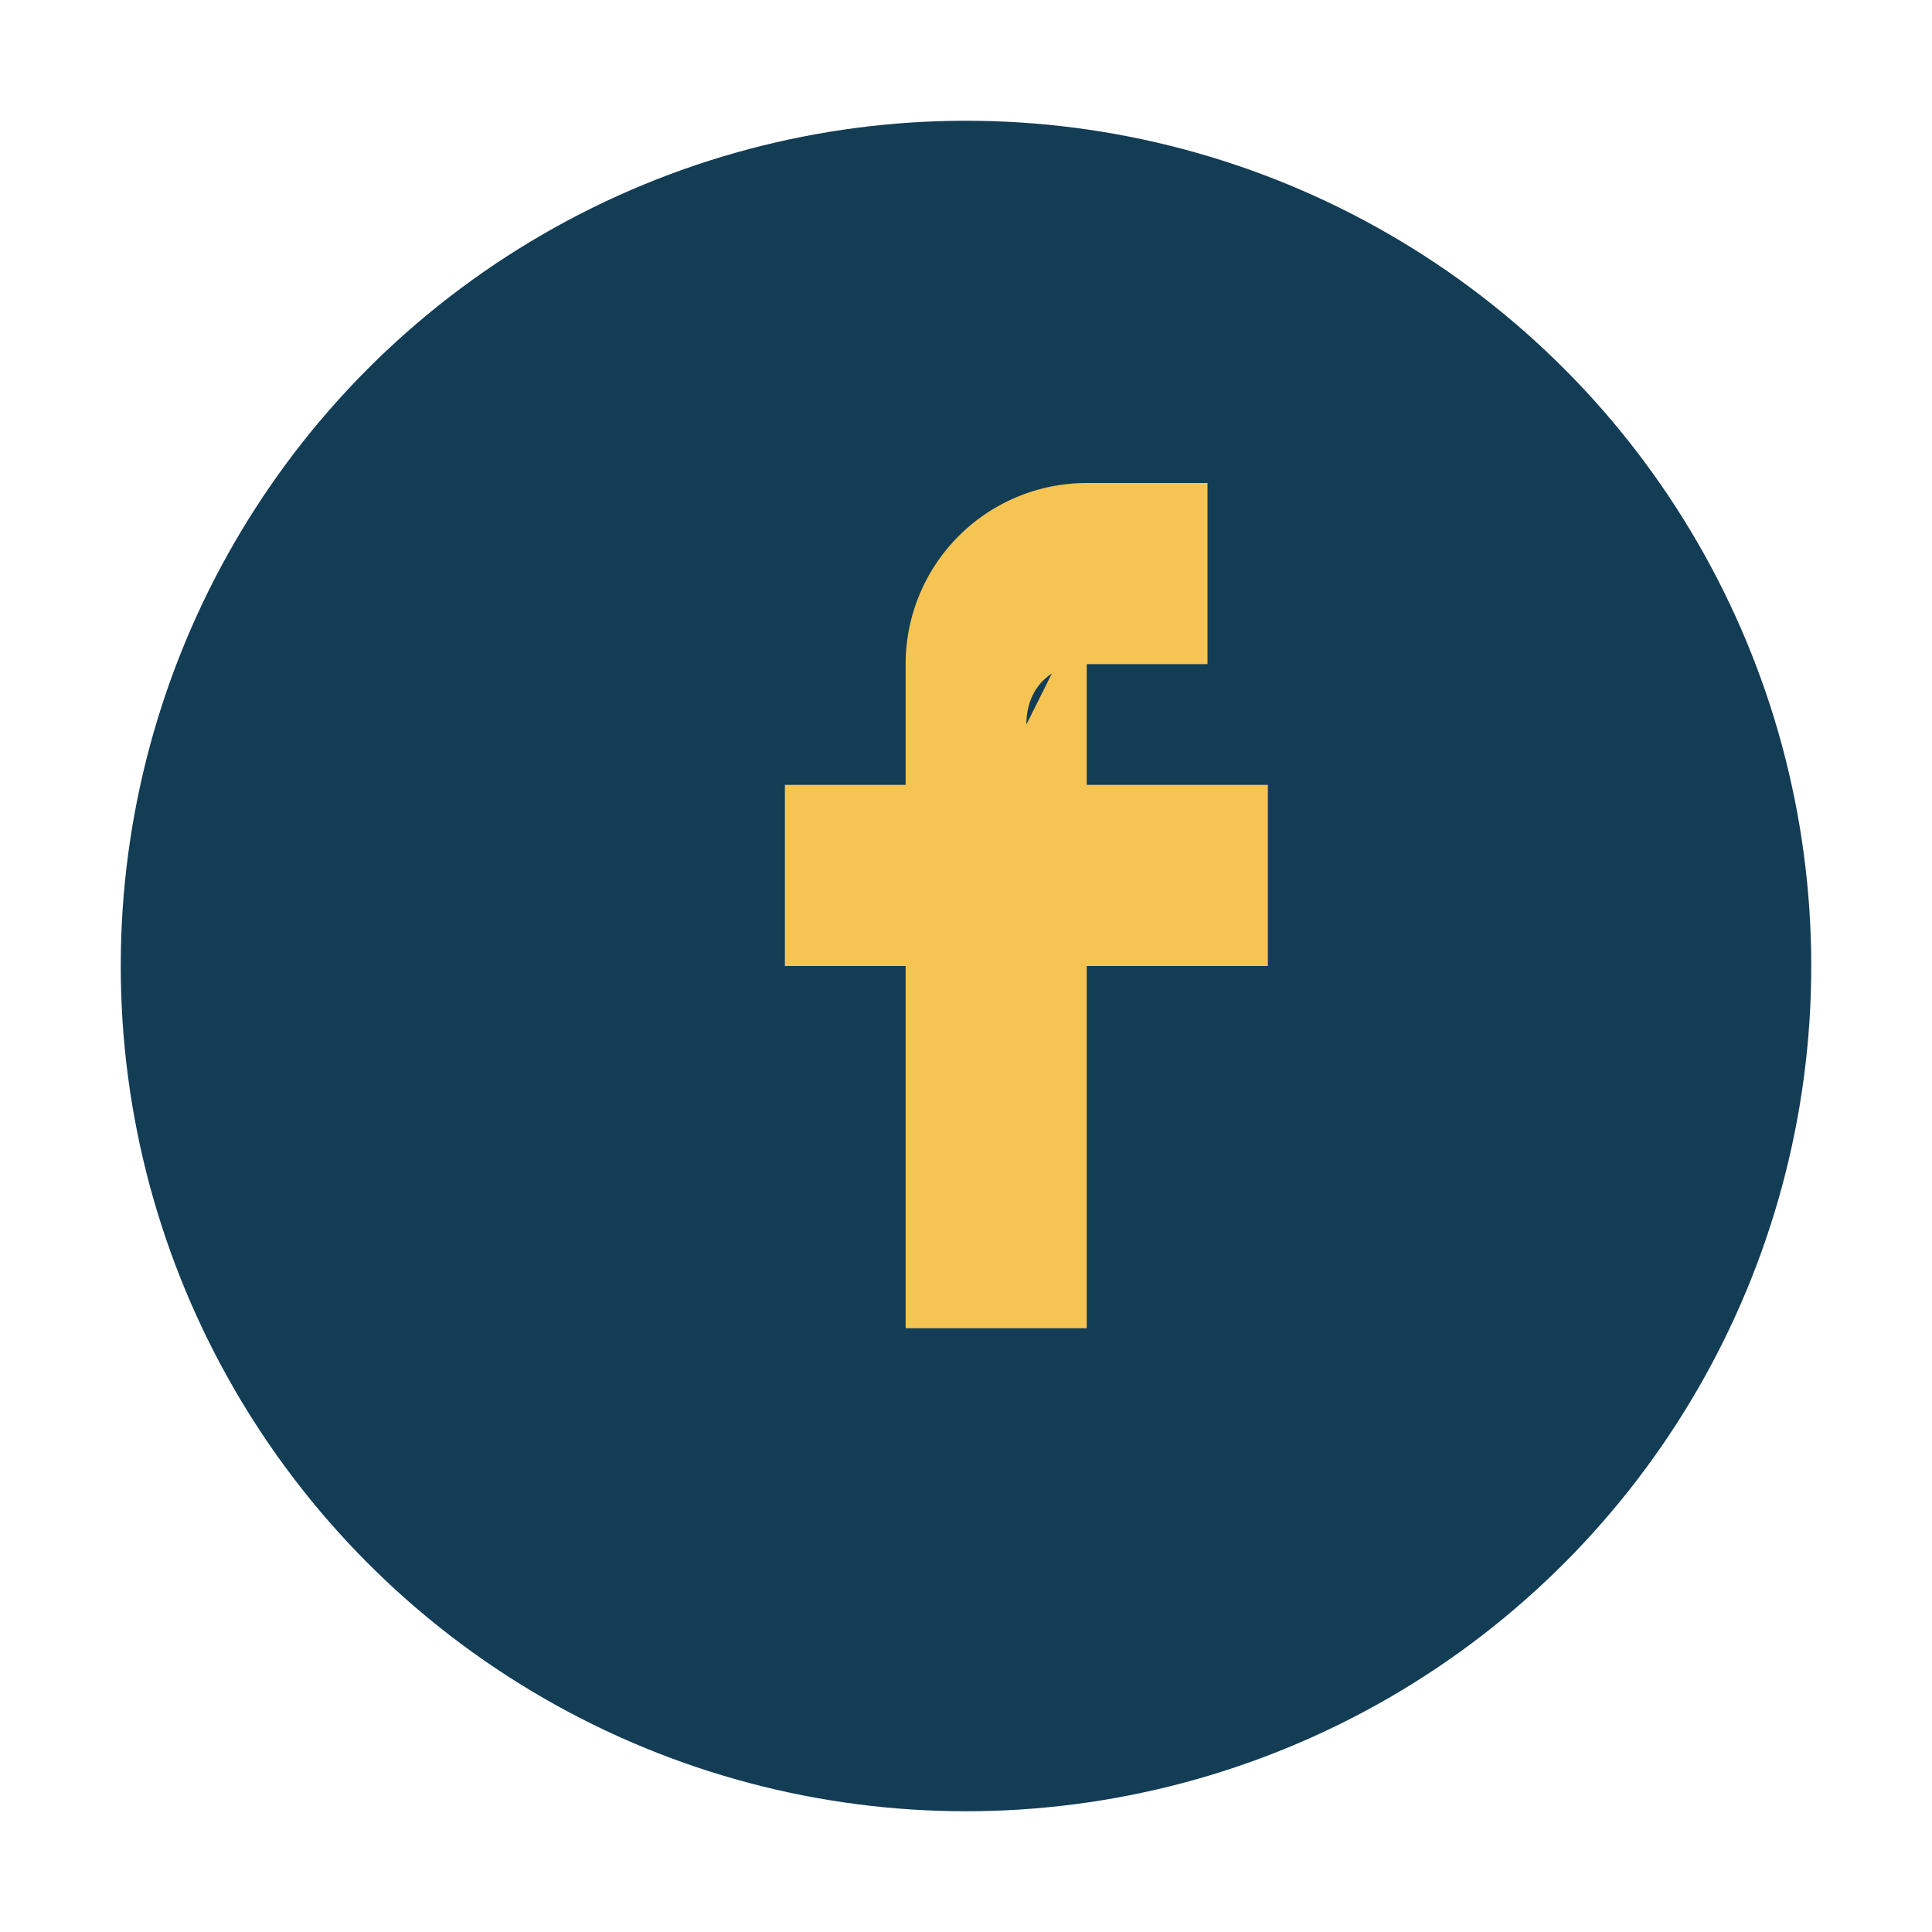
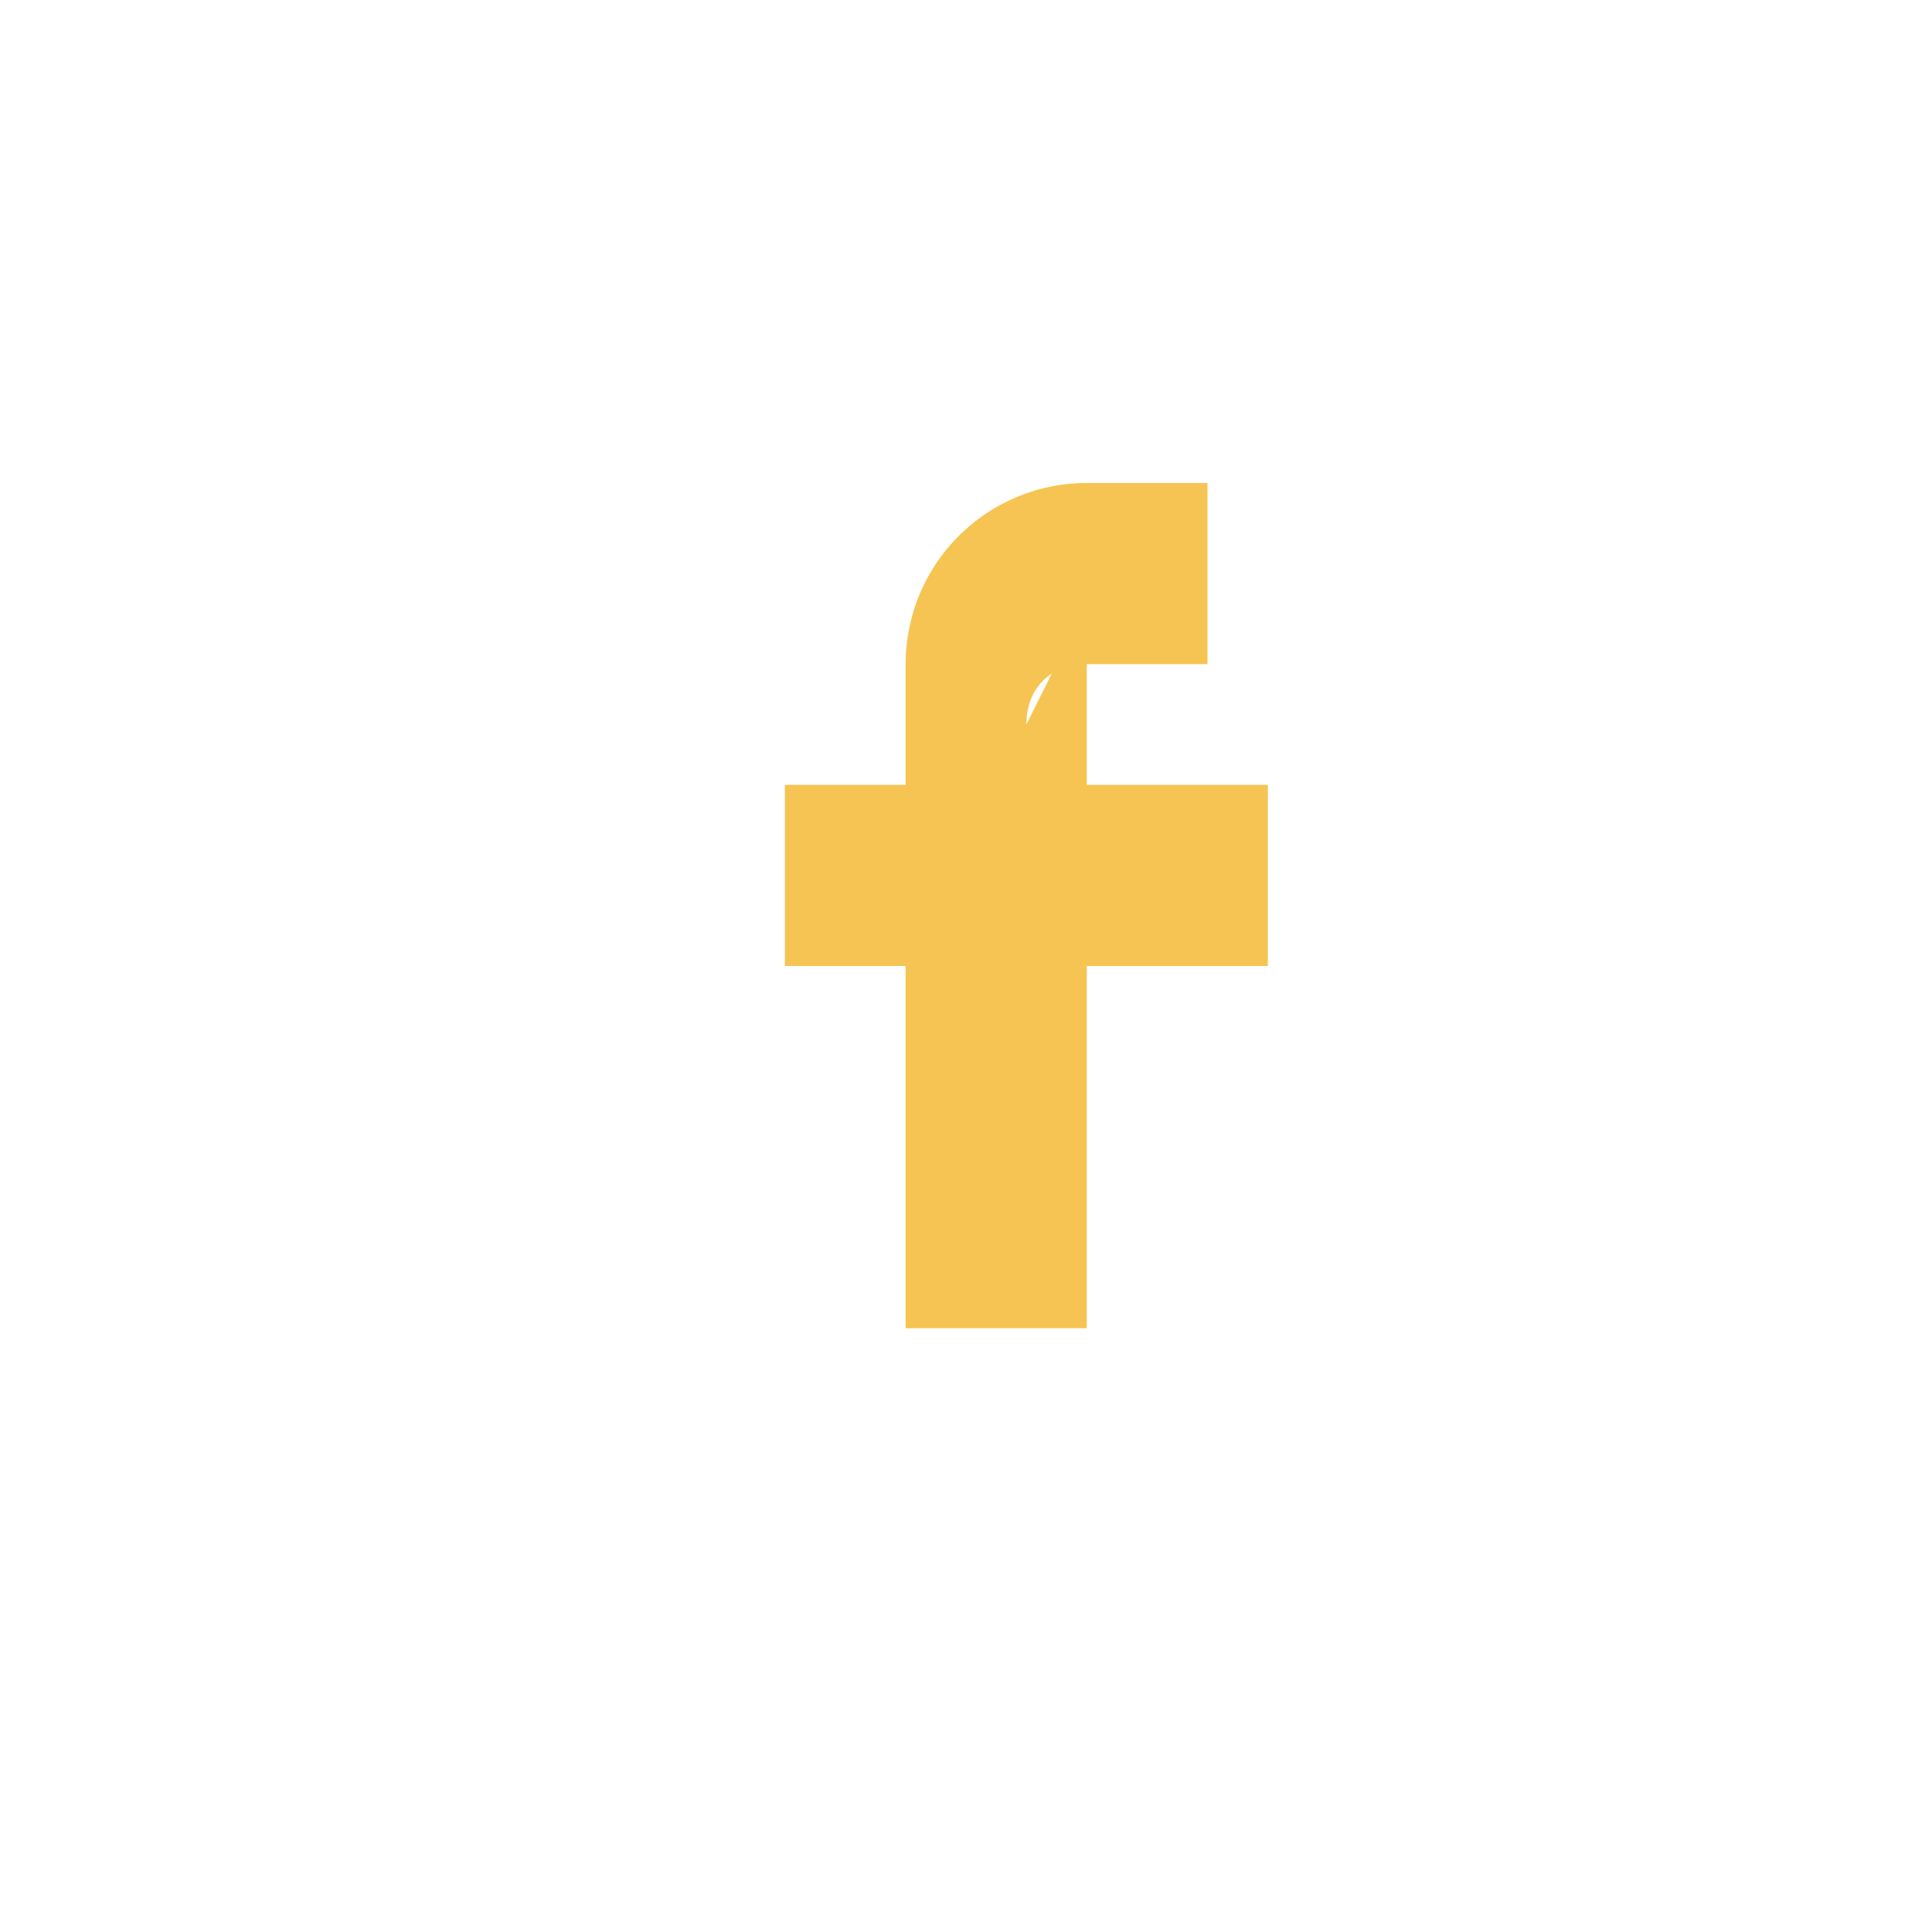
<svg xmlns="http://www.w3.org/2000/svg" width="32" height="32" viewBox="0 0 32 32">
-   <circle cx="16" cy="16" r="14" fill="#133C55" />
  <path d="M18 10v3h3v3h-3v6h-3v-6h-2v-3h2v-2a3 3 0 013-3h2v3h-2c-.6 0-1 .4-1 1z" fill="#F6C453" />
</svg>